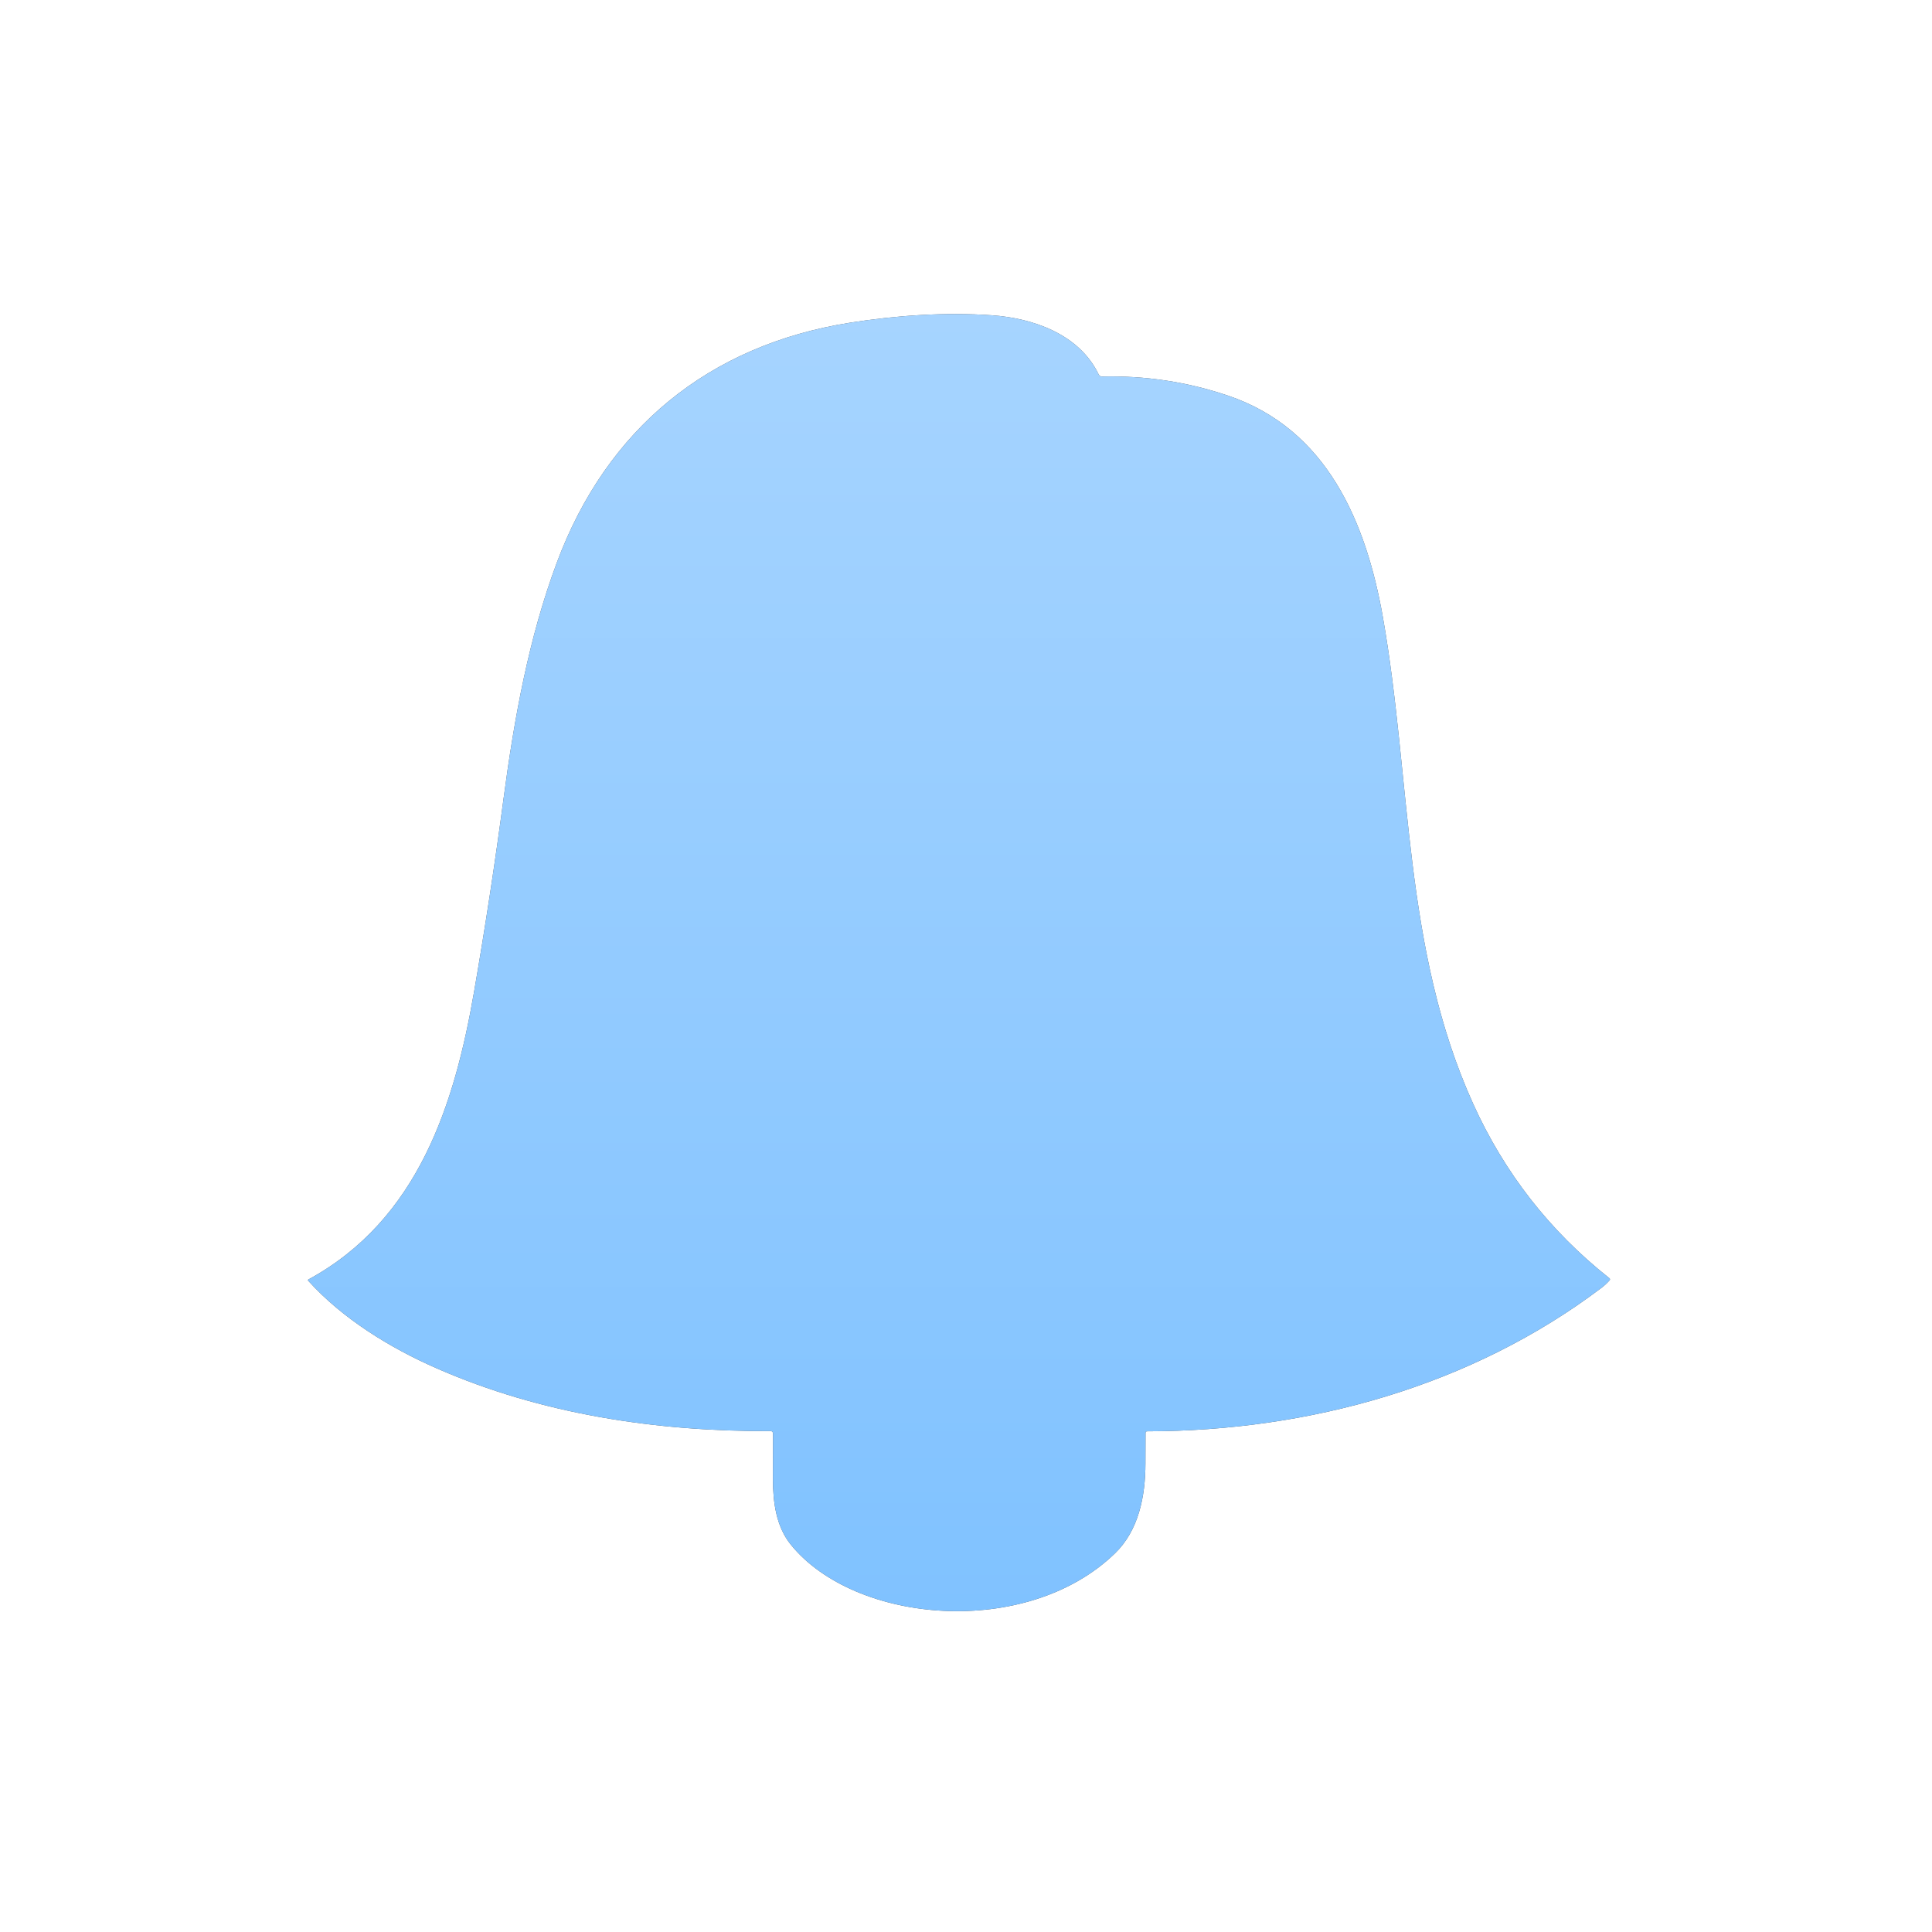
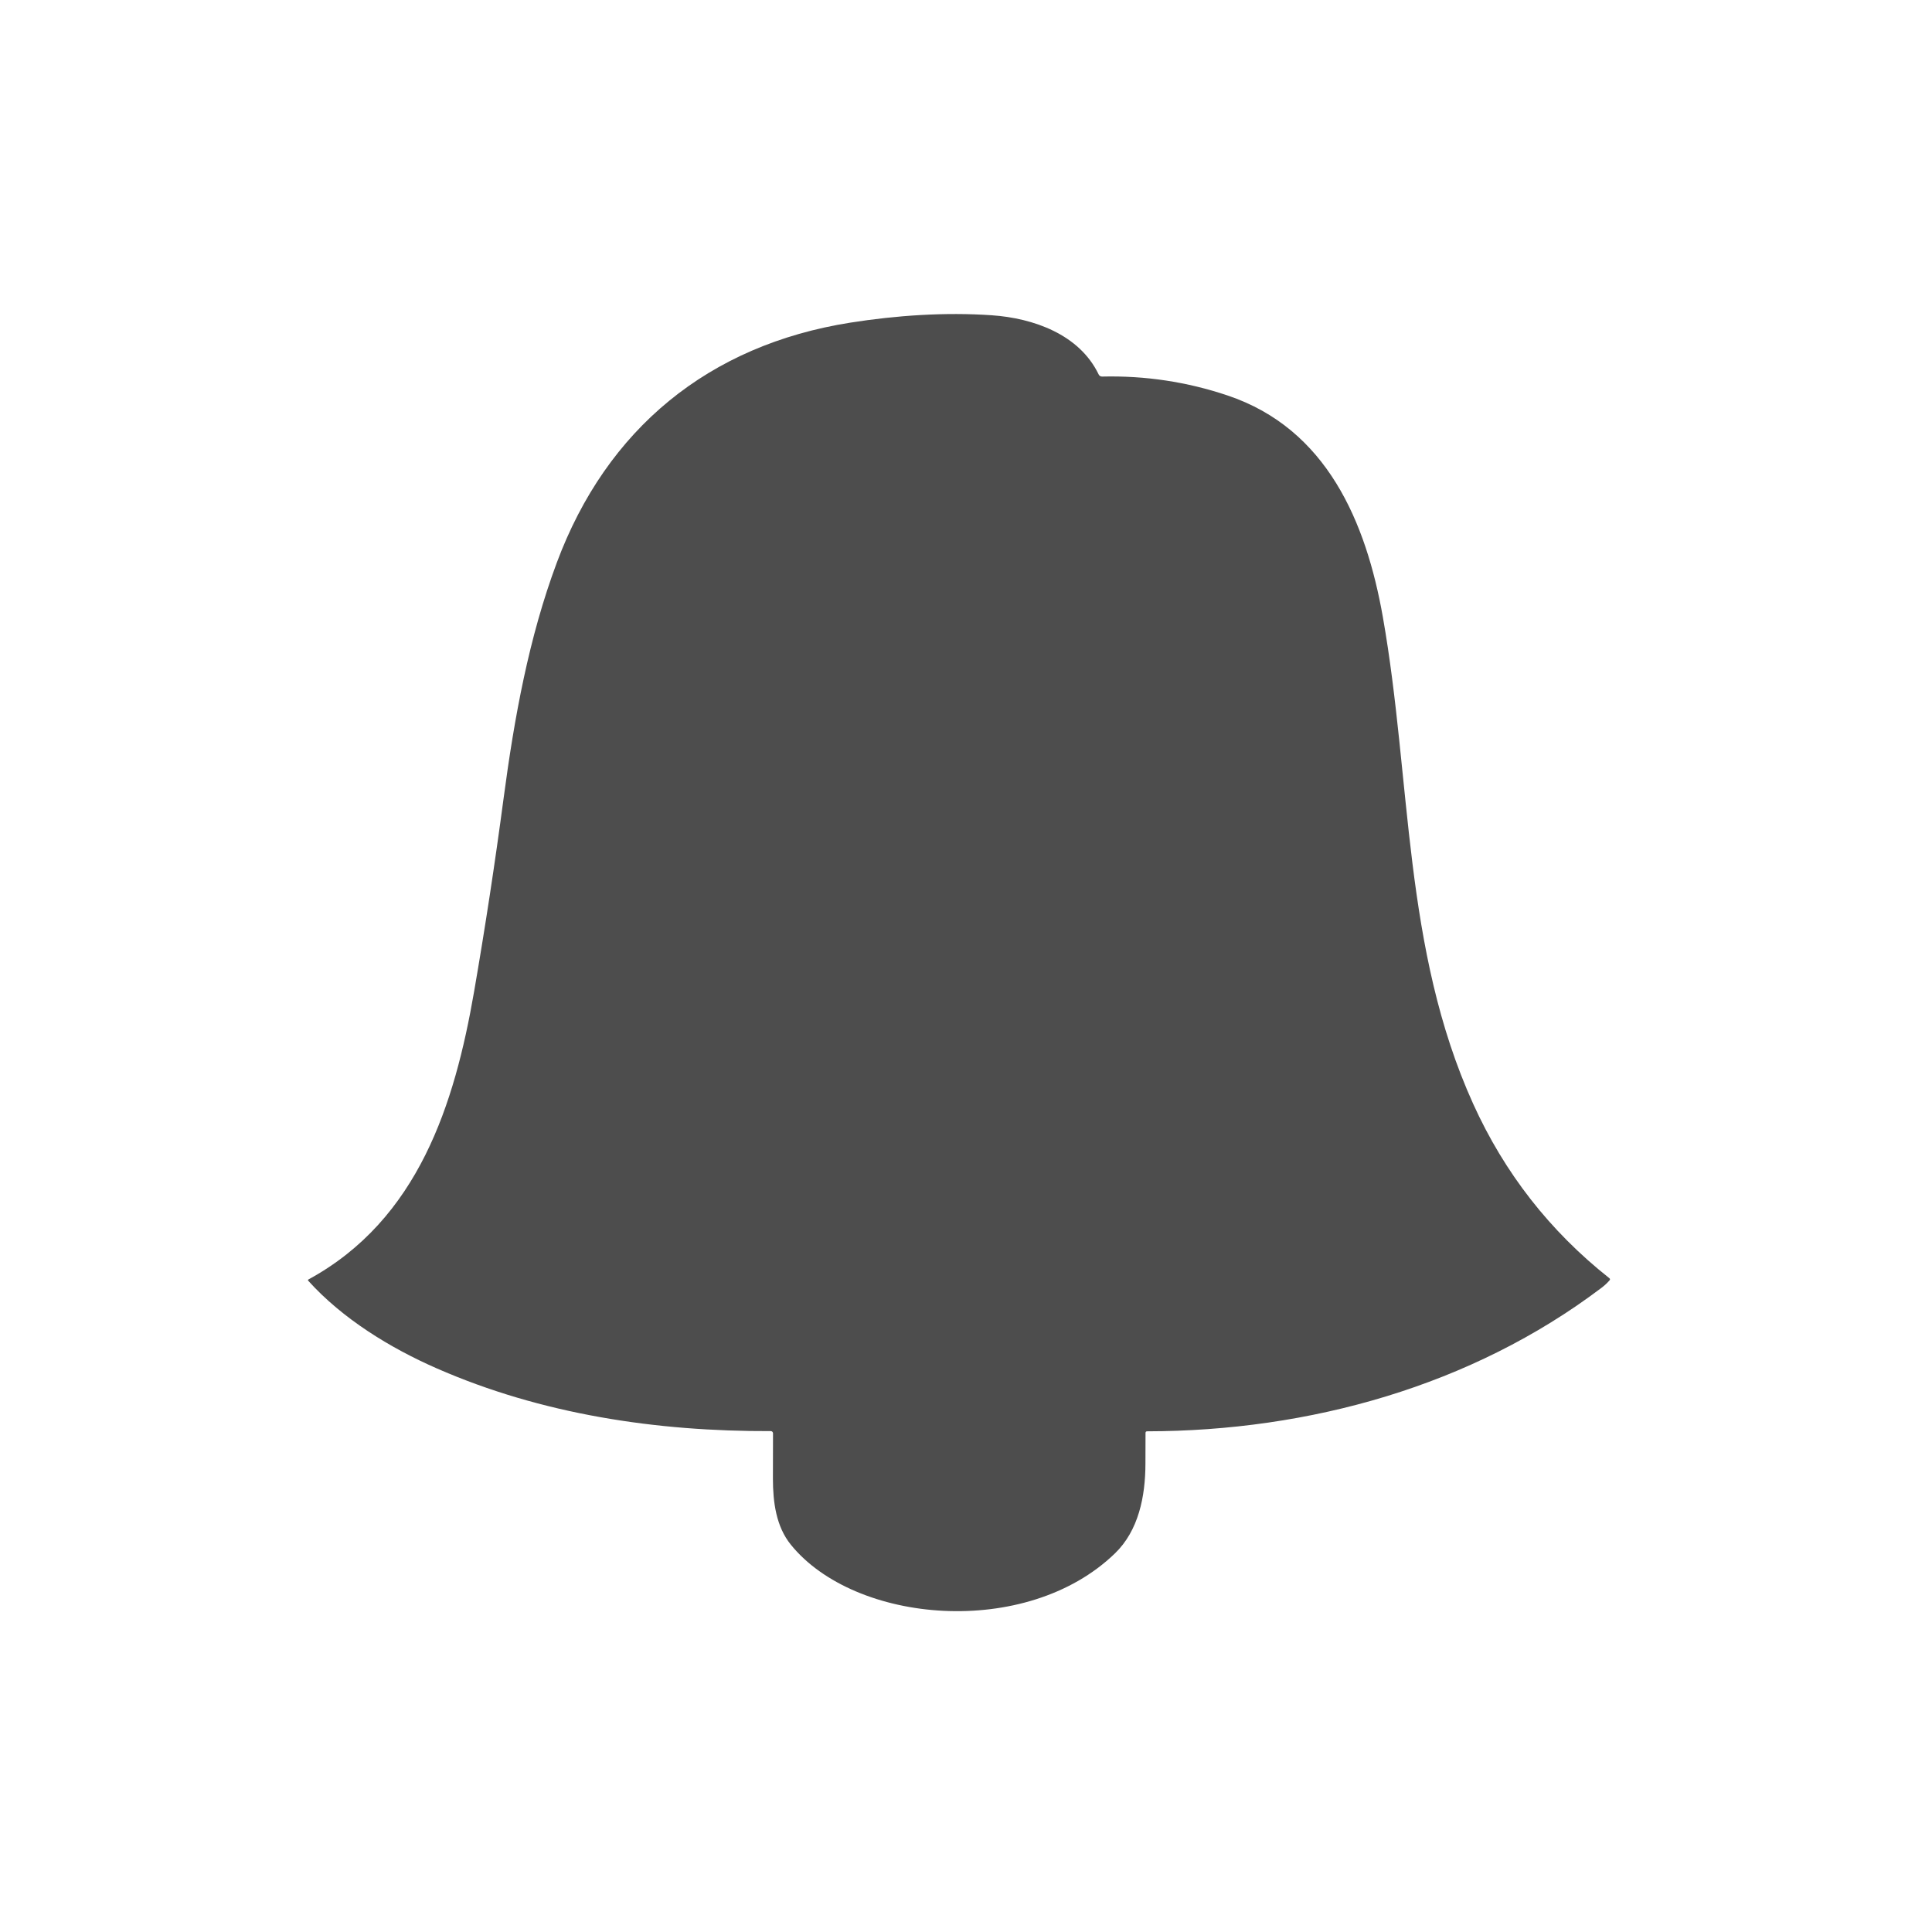
<svg xmlns="http://www.w3.org/2000/svg" width="64" height="64" viewBox="0 0 64 64" fill="none">
  <path d="M37.944 48.485C37.945 48.146 37.946 47.807 37.947 47.468C37.947 47.432 37.965 47.414 38.001 47.414C43.361 47.406 48.741 45.919 53.05 42.662C53.148 42.588 53.236 42.506 53.316 42.416C53.341 42.388 53.339 42.362 53.309 42.339C51.34 40.781 49.837 38.856 48.8 36.565C46.473 31.424 46.764 25.862 45.809 20.44C45.255 17.3 43.956 14.206 40.666 13.101C39.322 12.649 37.937 12.44 36.508 12.474C36.485 12.475 36.461 12.468 36.441 12.456C36.42 12.443 36.404 12.425 36.394 12.403C35.755 11.074 34.23 10.54 32.859 10.444C31.31 10.336 29.691 10.448 28.168 10.688C23.477 11.43 20.098 14.2 18.444 18.641C17.52 21.119 17.039 23.759 16.681 26.455C16.397 28.595 16.071 30.728 15.704 32.854C15.062 36.561 13.865 40.397 10.221 42.382C10.198 42.394 10.196 42.41 10.212 42.428C11.346 43.685 12.92 44.65 14.458 45.325C17.942 46.854 21.753 47.422 25.534 47.407C25.553 47.407 25.572 47.414 25.585 47.428C25.599 47.442 25.607 47.46 25.607 47.479C25.605 47.981 25.604 48.485 25.604 48.99C25.605 49.764 25.71 50.567 26.197 51.169C28.318 53.79 34 54.297 36.934 51.458C37.717 50.701 37.942 49.574 37.944 48.485Z" fill="#4D4D4D" />
-   <path d="M37.944 48.485C37.945 48.146 37.946 47.807 37.947 47.468C37.947 47.432 37.965 47.414 38.001 47.414C43.361 47.406 48.741 45.919 53.05 42.662C53.148 42.588 53.236 42.506 53.316 42.416C53.341 42.388 53.339 42.362 53.309 42.339C51.34 40.781 49.837 38.856 48.8 36.565C46.473 31.424 46.764 25.862 45.809 20.44C45.255 17.3 43.956 14.206 40.666 13.101C39.322 12.649 37.937 12.44 36.508 12.474C36.485 12.475 36.461 12.468 36.441 12.456C36.42 12.443 36.404 12.425 36.394 12.403C35.755 11.074 34.23 10.54 32.859 10.444C31.31 10.336 29.691 10.448 28.168 10.688C23.477 11.43 20.098 14.2 18.444 18.641C17.52 21.119 17.039 23.759 16.681 26.455C16.397 28.595 16.071 30.728 15.704 32.854C15.062 36.561 13.865 40.397 10.221 42.382C10.198 42.394 10.196 42.41 10.212 42.428C11.346 43.685 12.92 44.65 14.458 45.325C17.942 46.854 21.753 47.422 25.534 47.407C25.553 47.407 25.572 47.414 25.585 47.428C25.599 47.442 25.607 47.46 25.607 47.479C25.605 47.981 25.604 48.485 25.604 48.99C25.605 49.764 25.71 50.567 26.197 51.169C28.318 53.79 34 54.297 36.934 51.458C37.717 50.701 37.942 49.574 37.944 48.485Z" fill="url(#paint0_linear_1262_1132)" />
  <defs>
    <linearGradient id="paint0_linear_1262_1132" x1="31.767" y1="10.403" x2="31.767" y2="53.372" gradientUnits="userSpaceOnUse">
      <stop stop-color="#A6D4FF" />
      <stop offset="1" stop-color="#80C2FF" />
    </linearGradient>
  </defs>
</svg>